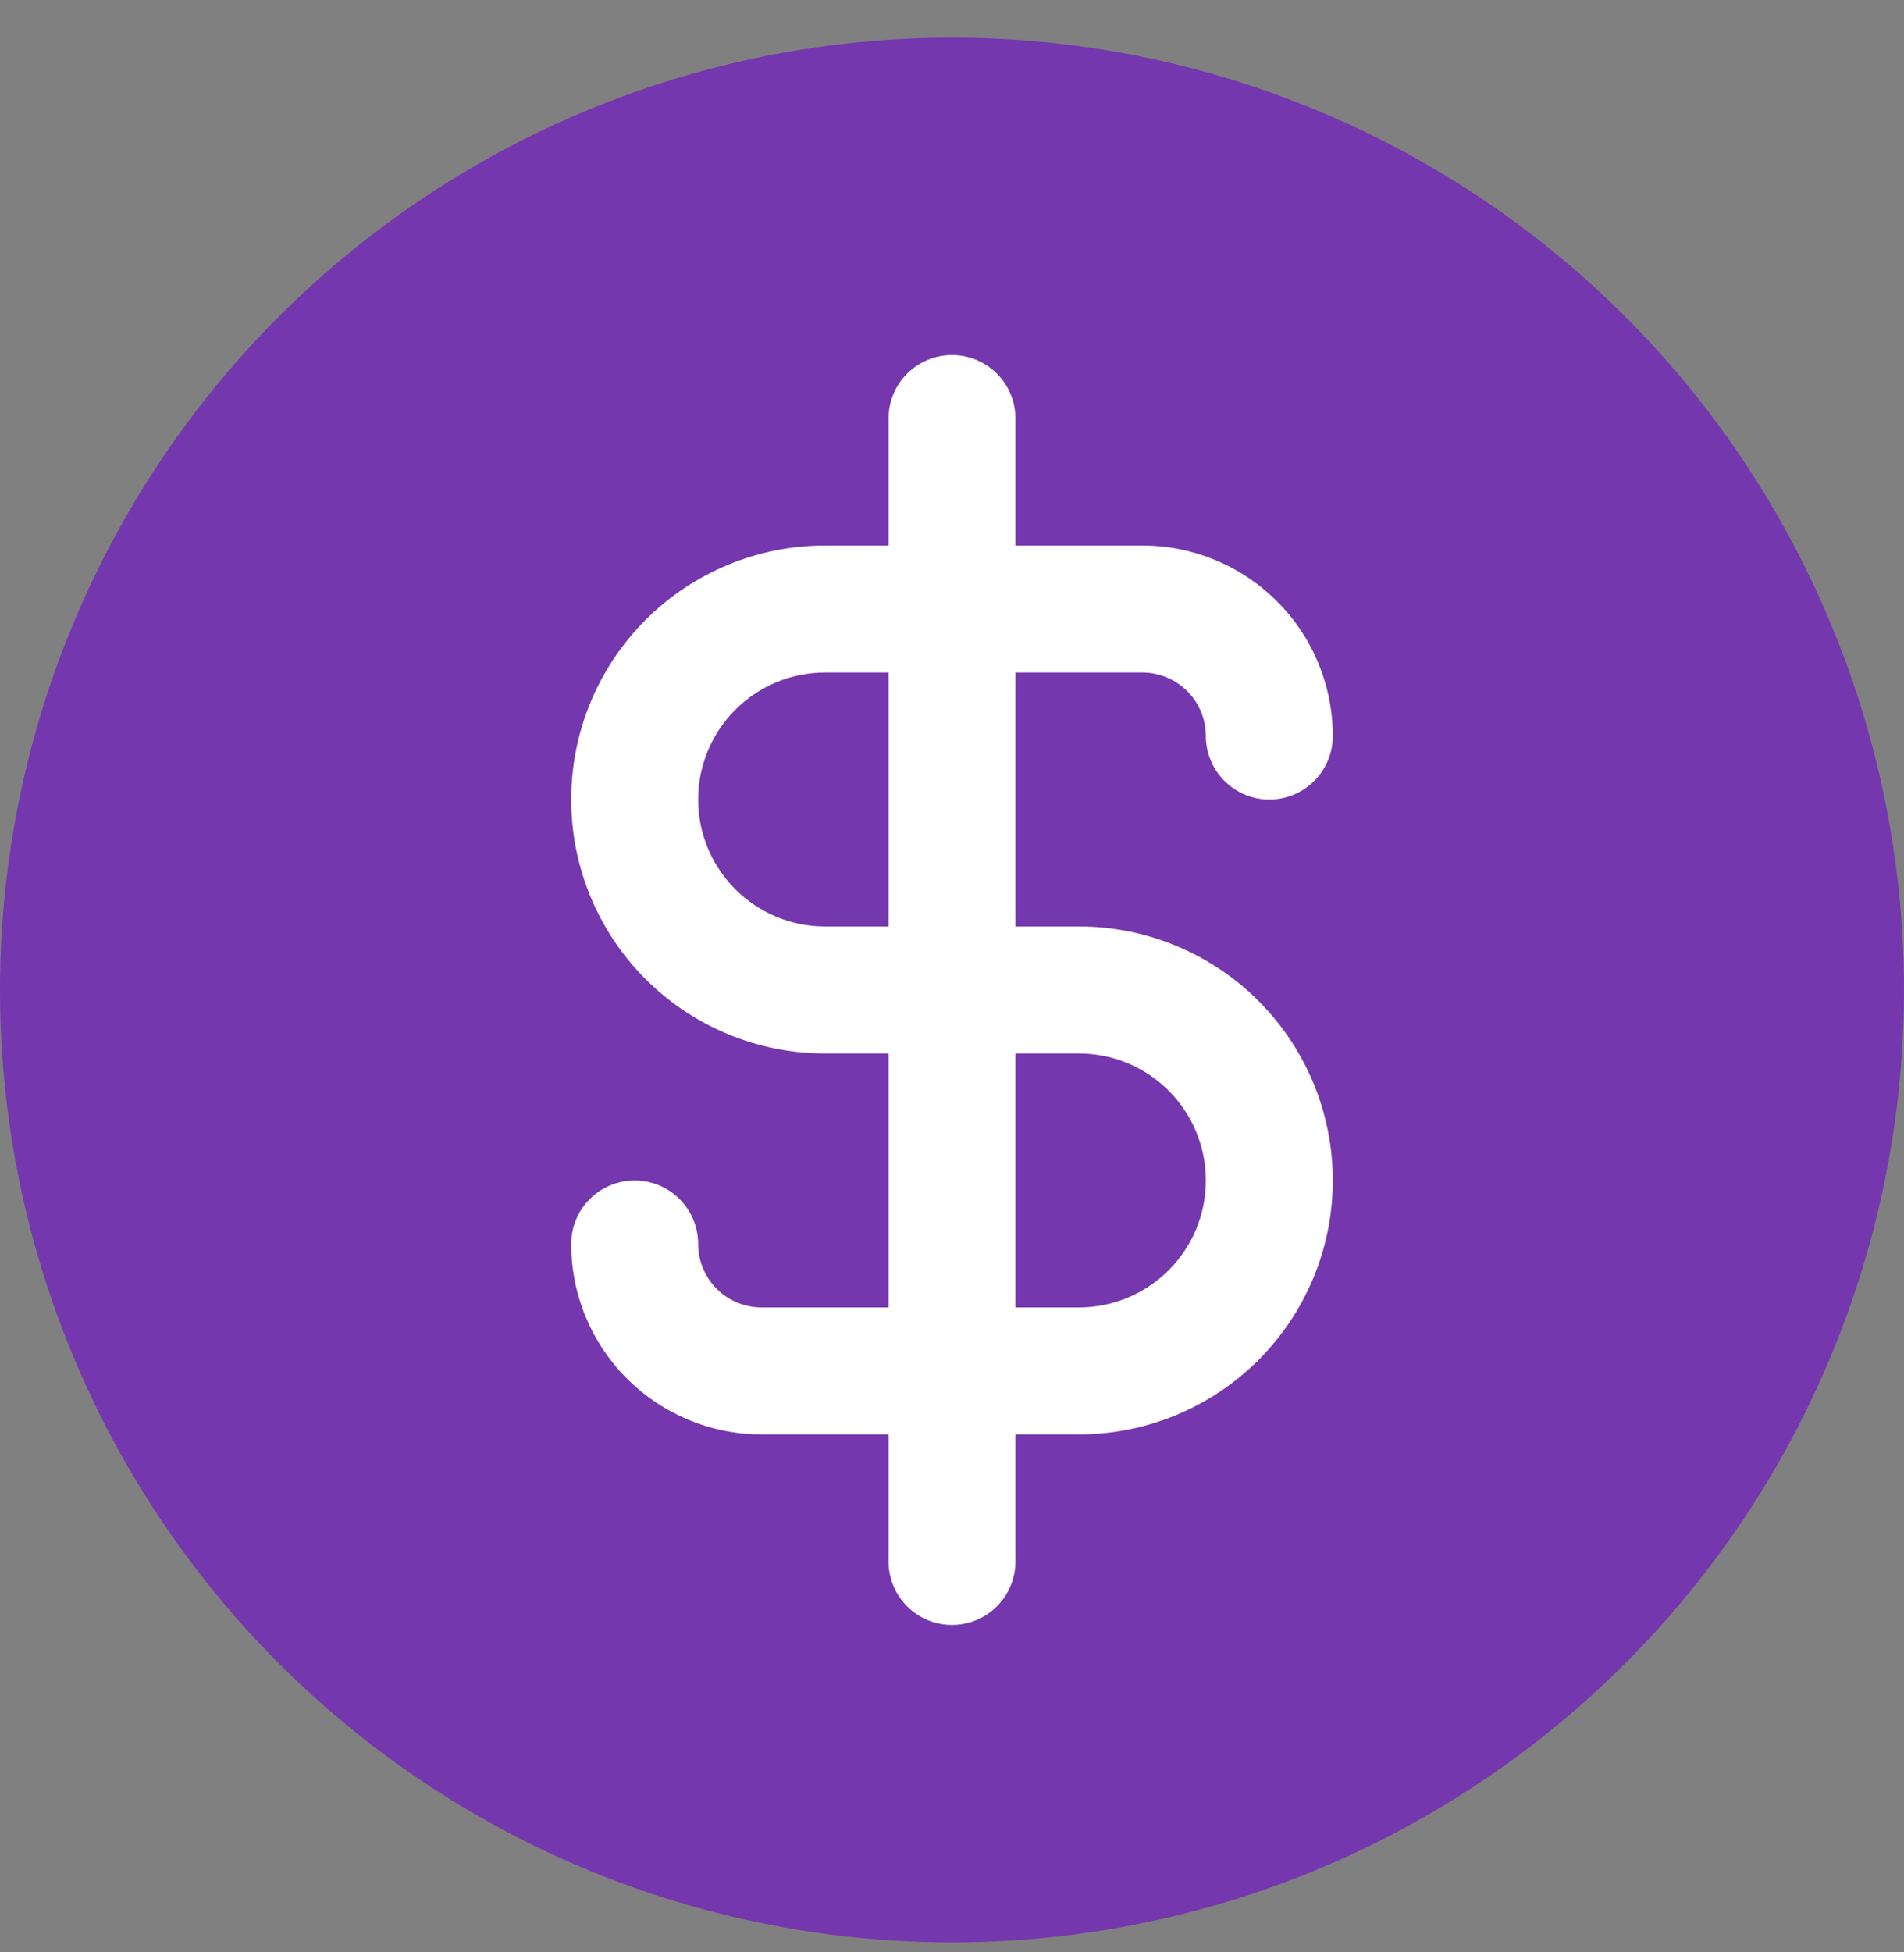
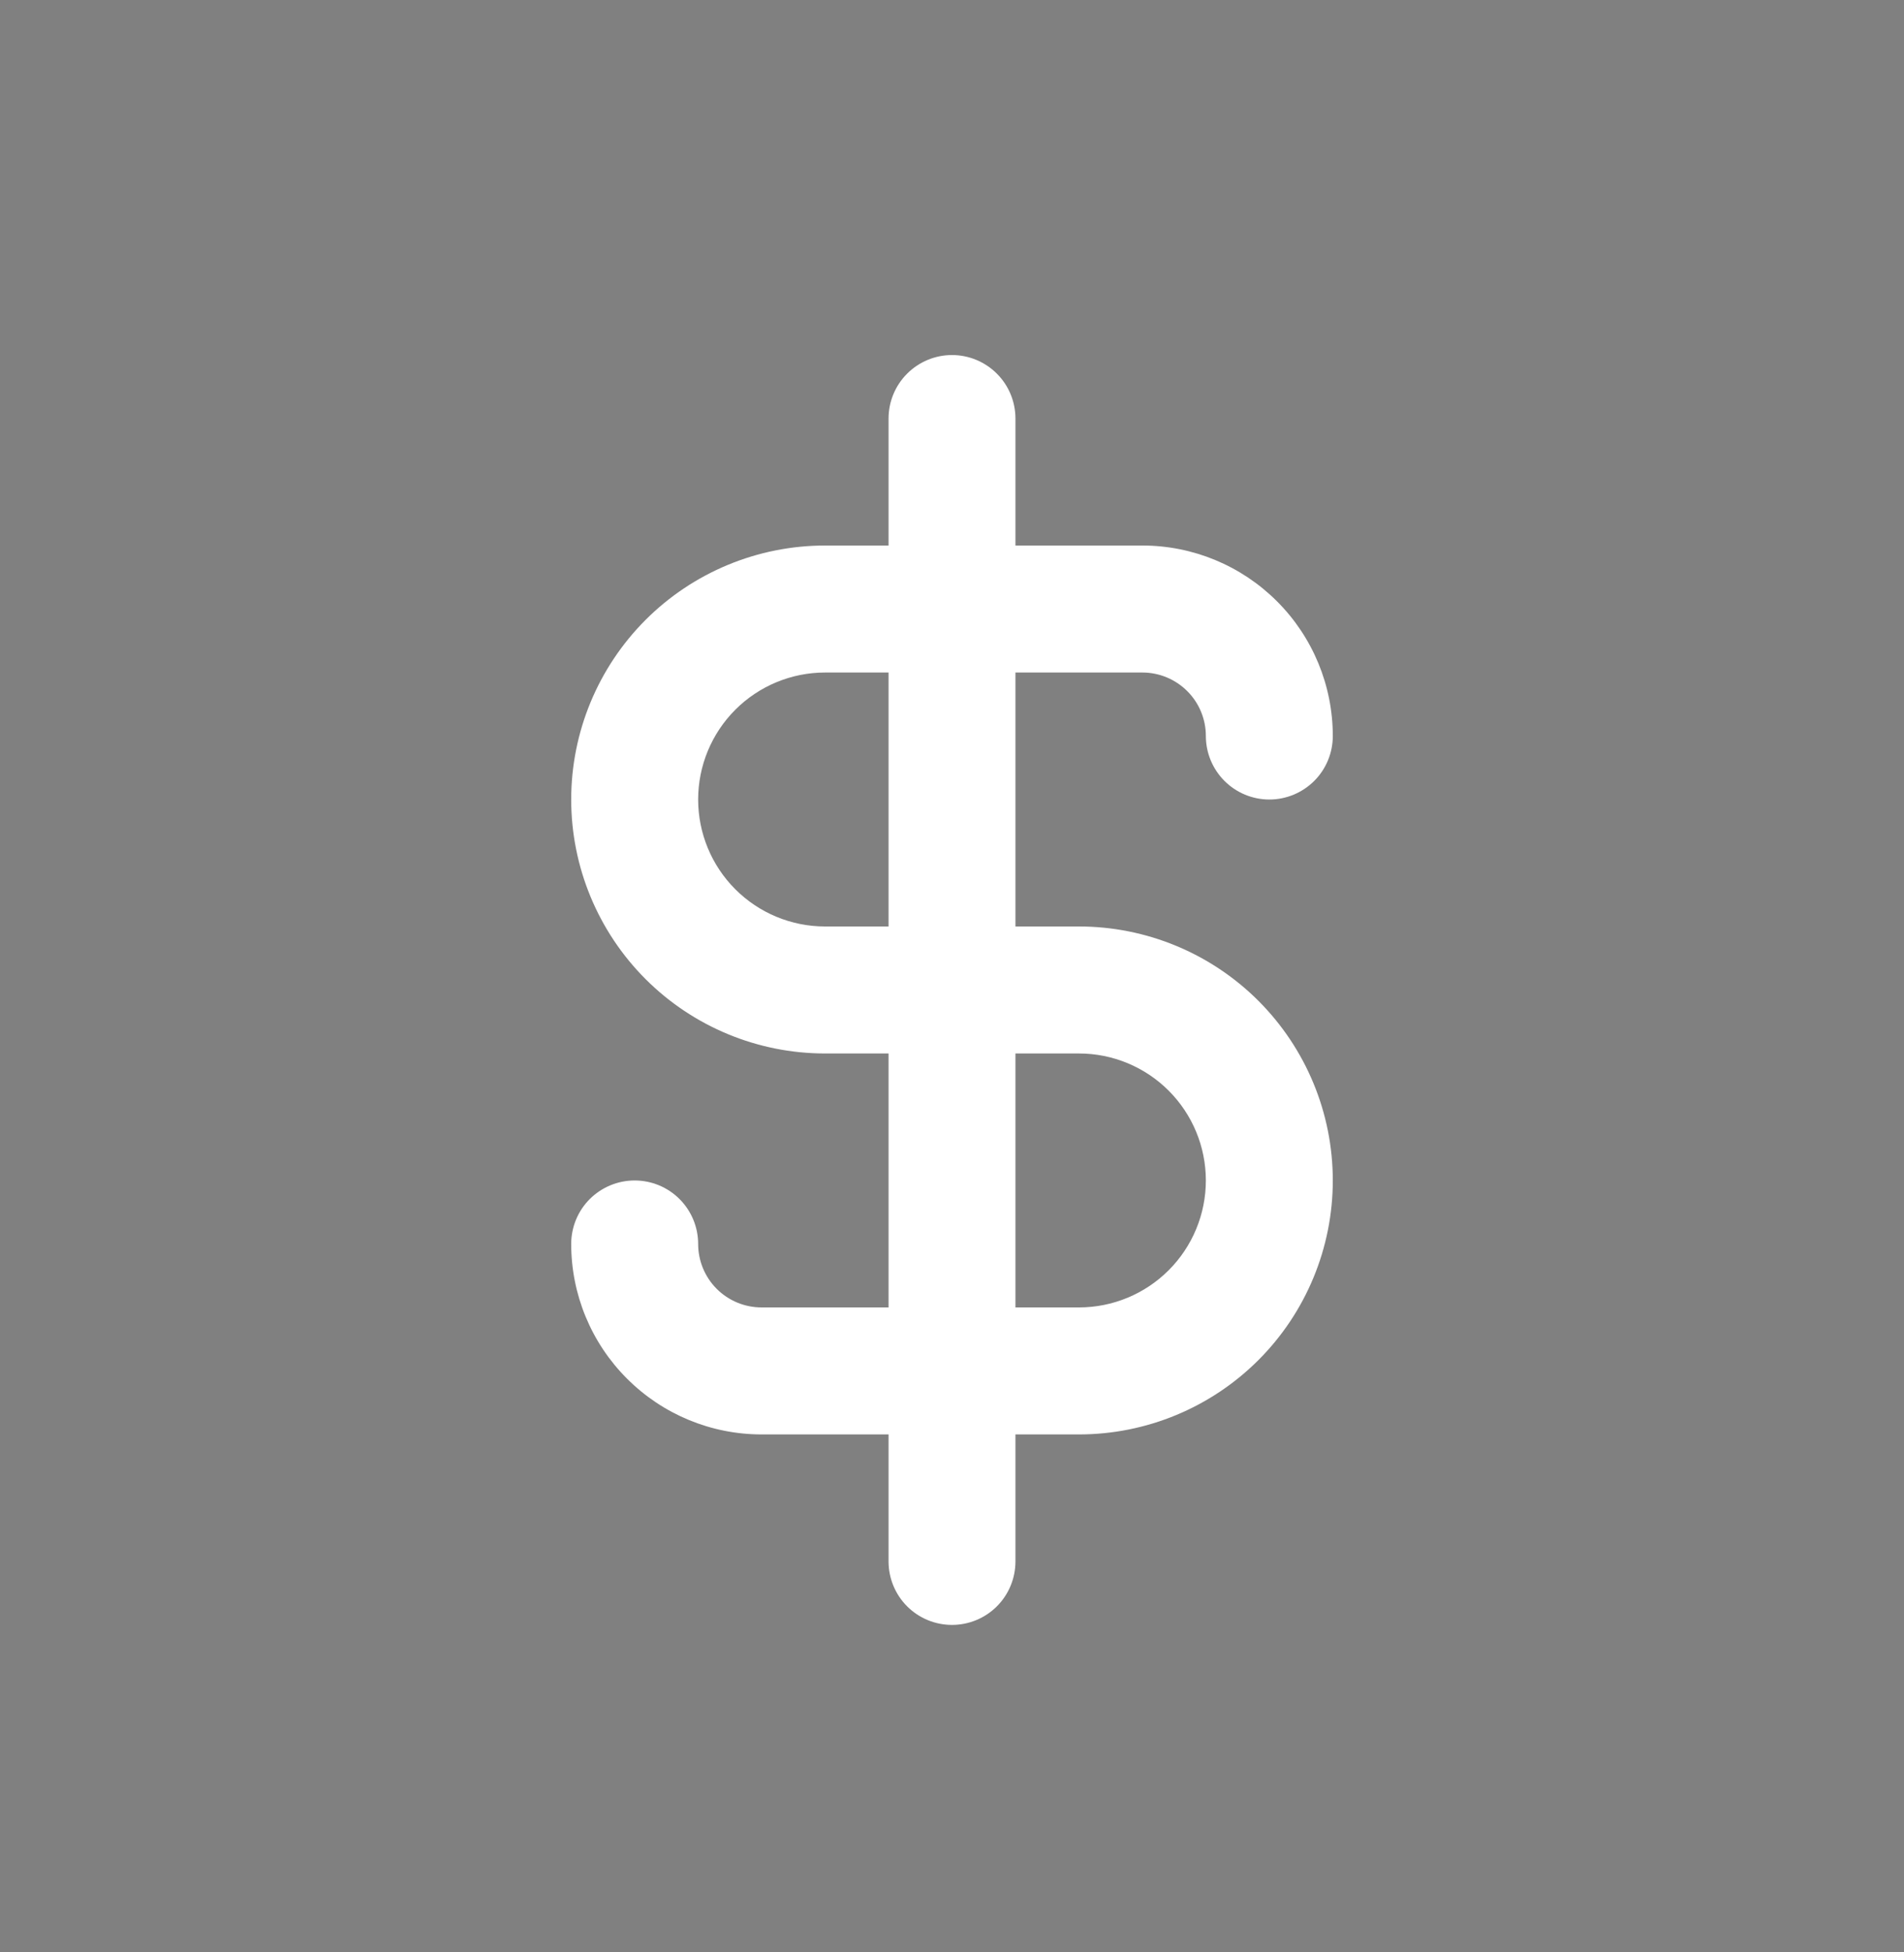
<svg xmlns="http://www.w3.org/2000/svg" width="40" height="41" viewBox="0 0 40 41" fill="none">
  <rect x="0" y="0" width="40" height="41" fill="#808080" stroke="none" />
-   <circle cx="20" cy="20.79" r="20" fill="#7537AE" />
  <path d="M22.667 19.456H21.333V14.123H24C24.354 14.123 24.693 14.264 24.943 14.514C25.193 14.764 25.333 15.103 25.333 15.456C25.333 15.81 25.474 16.149 25.724 16.399C25.974 16.649 26.313 16.79 26.667 16.79C27.02 16.79 27.359 16.649 27.61 16.399C27.86 16.149 28 15.81 28 15.456C28 14.396 27.579 13.378 26.828 12.628C26.078 11.878 25.061 11.456 24 11.456H21.333V8.79C21.333 8.436 21.193 8.097 20.943 7.847C20.693 7.597 20.354 7.456 20 7.456C19.646 7.456 19.307 7.597 19.057 7.847C18.807 8.097 18.667 8.436 18.667 8.79V11.456H17.333C15.919 11.456 14.562 12.018 13.562 13.018C12.562 14.019 12 15.375 12 16.79C12 18.204 12.562 19.561 13.562 20.561C14.562 21.561 15.919 22.123 17.333 22.123H18.667V27.456H16C15.646 27.456 15.307 27.316 15.057 27.066C14.807 26.816 14.667 26.477 14.667 26.123C14.667 25.77 14.526 25.43 14.276 25.18C14.026 24.93 13.687 24.79 13.333 24.79C12.98 24.79 12.641 24.93 12.39 25.18C12.14 25.43 12 25.77 12 26.123C12 27.184 12.421 28.201 13.172 28.951C13.922 29.702 14.939 30.123 16 30.123H18.667V32.79C18.667 33.143 18.807 33.483 19.057 33.733C19.307 33.983 19.646 34.123 20 34.123C20.354 34.123 20.693 33.983 20.943 33.733C21.193 33.483 21.333 33.143 21.333 32.79V30.123H22.667C24.081 30.123 25.438 29.561 26.438 28.561C27.438 27.561 28 26.204 28 24.79C28 23.375 27.438 22.019 26.438 21.018C25.438 20.018 24.081 19.456 22.667 19.456ZM18.667 19.456H17.333C16.626 19.456 15.948 19.175 15.448 18.675C14.948 18.175 14.667 17.497 14.667 16.79C14.667 16.082 14.948 15.404 15.448 14.904C15.948 14.404 16.626 14.123 17.333 14.123H18.667V19.456ZM22.667 27.456H21.333V22.123H22.667C23.374 22.123 24.052 22.404 24.552 22.904C25.052 23.404 25.333 24.082 25.333 24.79C25.333 25.497 25.052 26.175 24.552 26.675C24.052 27.175 23.374 27.456 22.667 27.456Z" fill="white" />
</svg>